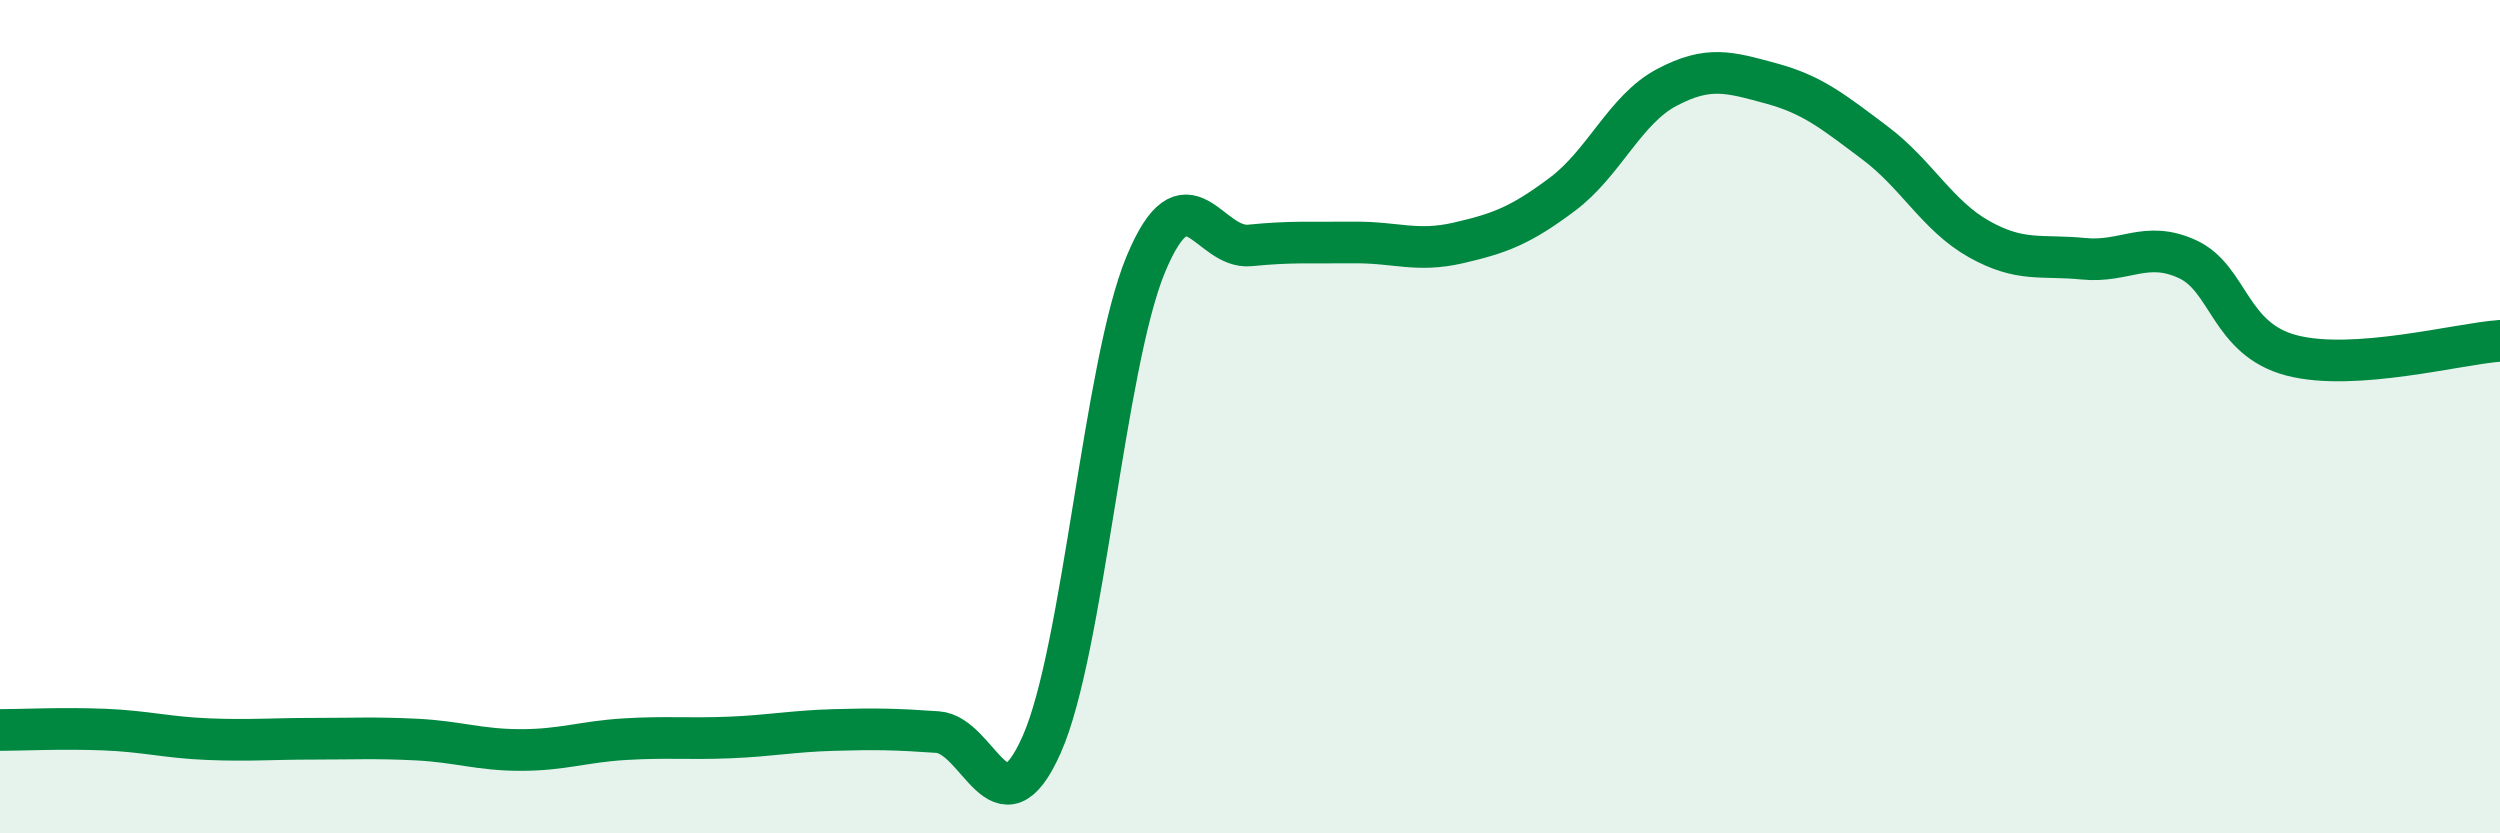
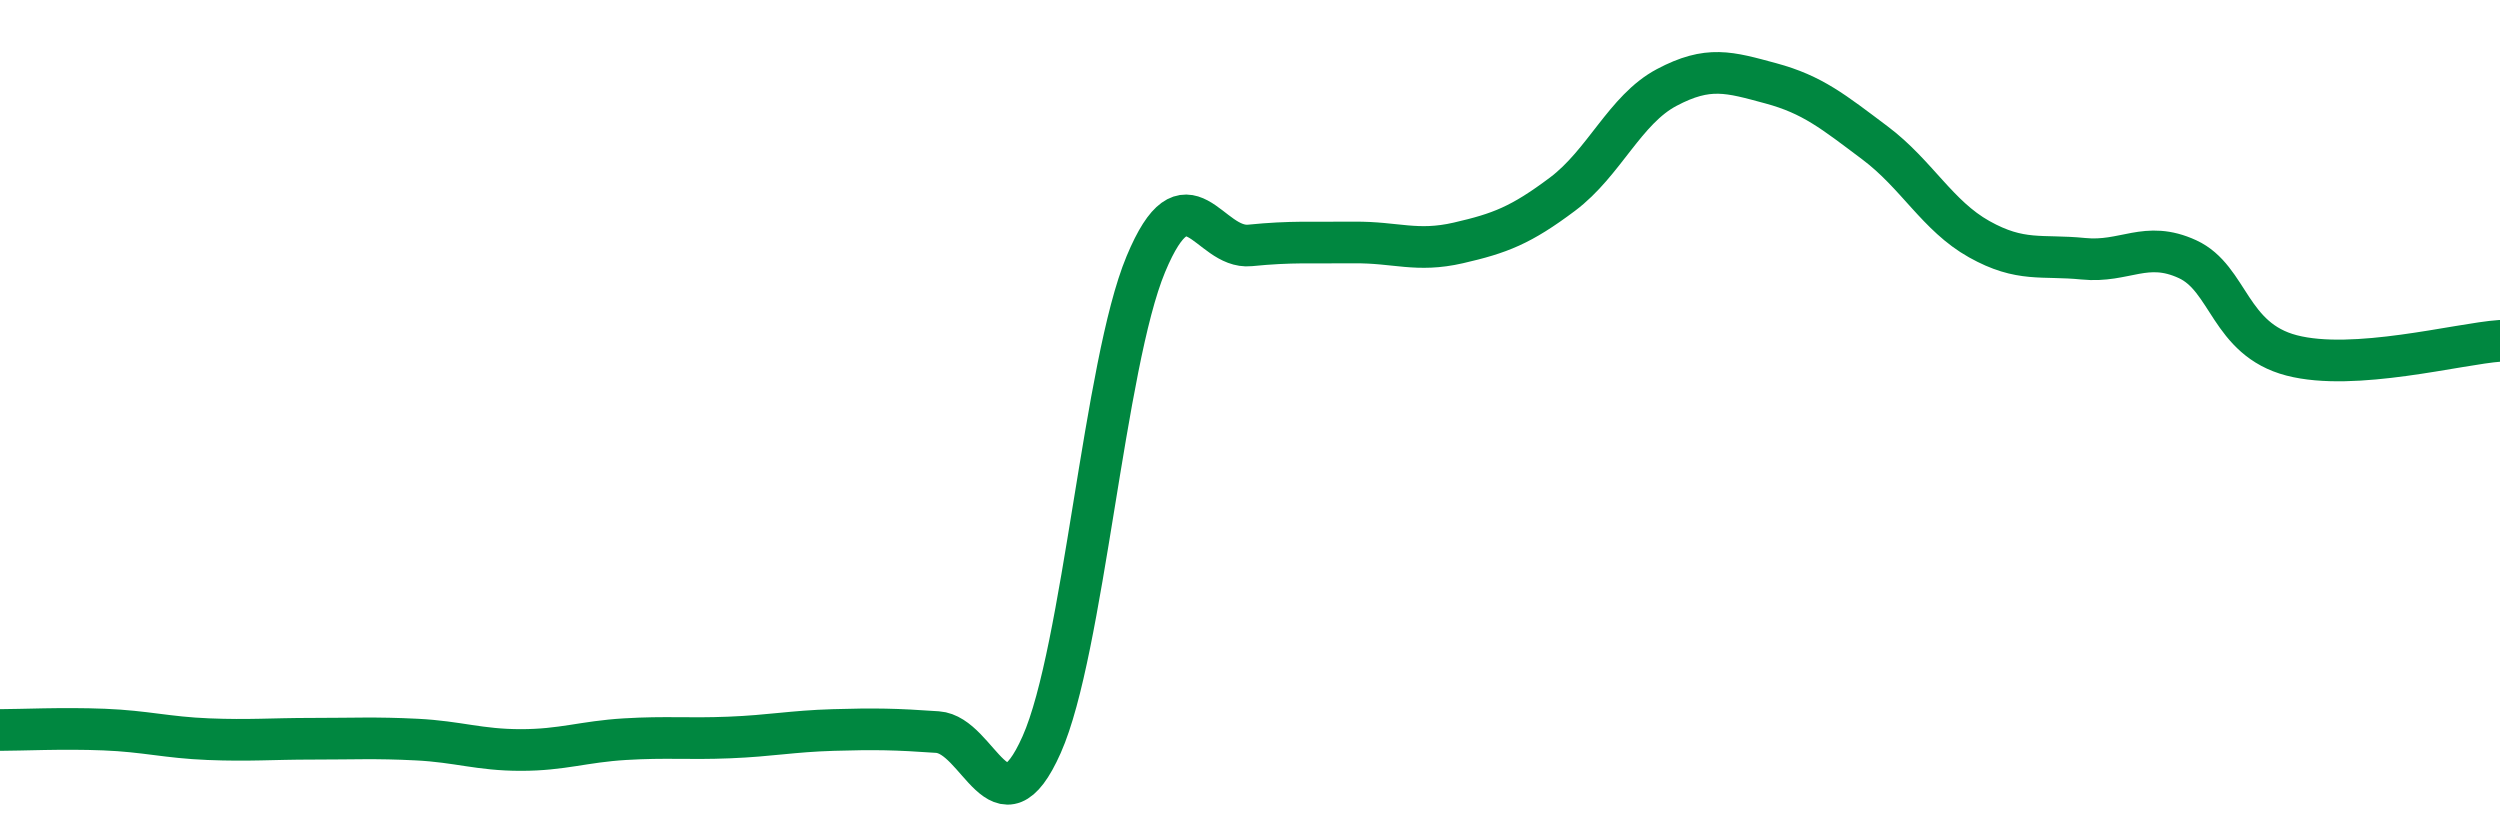
<svg xmlns="http://www.w3.org/2000/svg" width="60" height="20" viewBox="0 0 60 20">
-   <path d="M 0,17.52 C 0.5,17.52 1.5,17.47 2.5,17.51 C 3.5,17.55 4,17.7 5,17.74 C 6,17.78 6.5,17.73 7.5,17.73 C 8.5,17.73 9,17.7 10,17.75 C 11,17.8 11.5,18 12.5,18 C 13.5,18 14,17.8 15,17.74 C 16,17.68 16.5,17.74 17.5,17.7 C 18.5,17.66 19,17.55 20,17.52 C 21,17.49 21.5,17.5 22.5,17.57 C 23.5,17.64 24,20.12 25,17.87 C 26,15.62 26.5,8.74 27.5,6.34 C 28.5,3.94 29,5.99 30,5.89 C 31,5.79 31.5,5.83 32.5,5.82 C 33.5,5.81 34,6.06 35,5.83 C 36,5.6 36.5,5.41 37.5,4.66 C 38.5,3.91 39,2.63 40,2.1 C 41,1.57 41.5,1.73 42.5,2 C 43.5,2.27 44,2.68 45,3.43 C 46,4.18 46.5,5.18 47.5,5.74 C 48.5,6.3 49,6.11 50,6.21 C 51,6.31 51.5,5.76 52.5,6.22 C 53.5,6.68 53.5,8.14 55,8.53 C 56.5,8.92 59,8.25 60,8.18L60 20L0 20Z" fill="#008740" opacity="0.1" stroke-linecap="round" stroke-linejoin="round" />
  <path d="M 0,17.52 C 0.5,17.52 1.5,17.47 2.5,17.51 C 3.5,17.55 4,17.7 5,17.74 C 6,17.78 6.5,17.73 7.5,17.73 C 8.5,17.73 9,17.7 10,17.75 C 11,17.8 11.5,18 12.5,18 C 13.5,18 14,17.8 15,17.74 C 16,17.68 16.5,17.74 17.5,17.7 C 18.5,17.66 19,17.55 20,17.52 C 21,17.49 21.5,17.5 22.5,17.57 C 23.5,17.64 24,20.12 25,17.87 C 26,15.62 26.5,8.74 27.5,6.34 C 28.5,3.94 29,5.99 30,5.89 C 31,5.79 31.5,5.83 32.5,5.82 C 33.5,5.81 34,6.06 35,5.83 C 36,5.6 36.5,5.41 37.5,4.66 C 38.5,3.91 39,2.63 40,2.1 C 41,1.57 41.5,1.73 42.5,2 C 43.5,2.27 44,2.68 45,3.43 C 46,4.18 46.5,5.18 47.5,5.74 C 48.5,6.3 49,6.11 50,6.21 C 51,6.31 51.5,5.76 52.5,6.22 C 53.5,6.68 53.5,8.14 55,8.53 C 56.5,8.92 59,8.25 60,8.18" stroke="#008740" stroke-width="1" fill="none" stroke-linecap="round" stroke-linejoin="round" />
</svg>